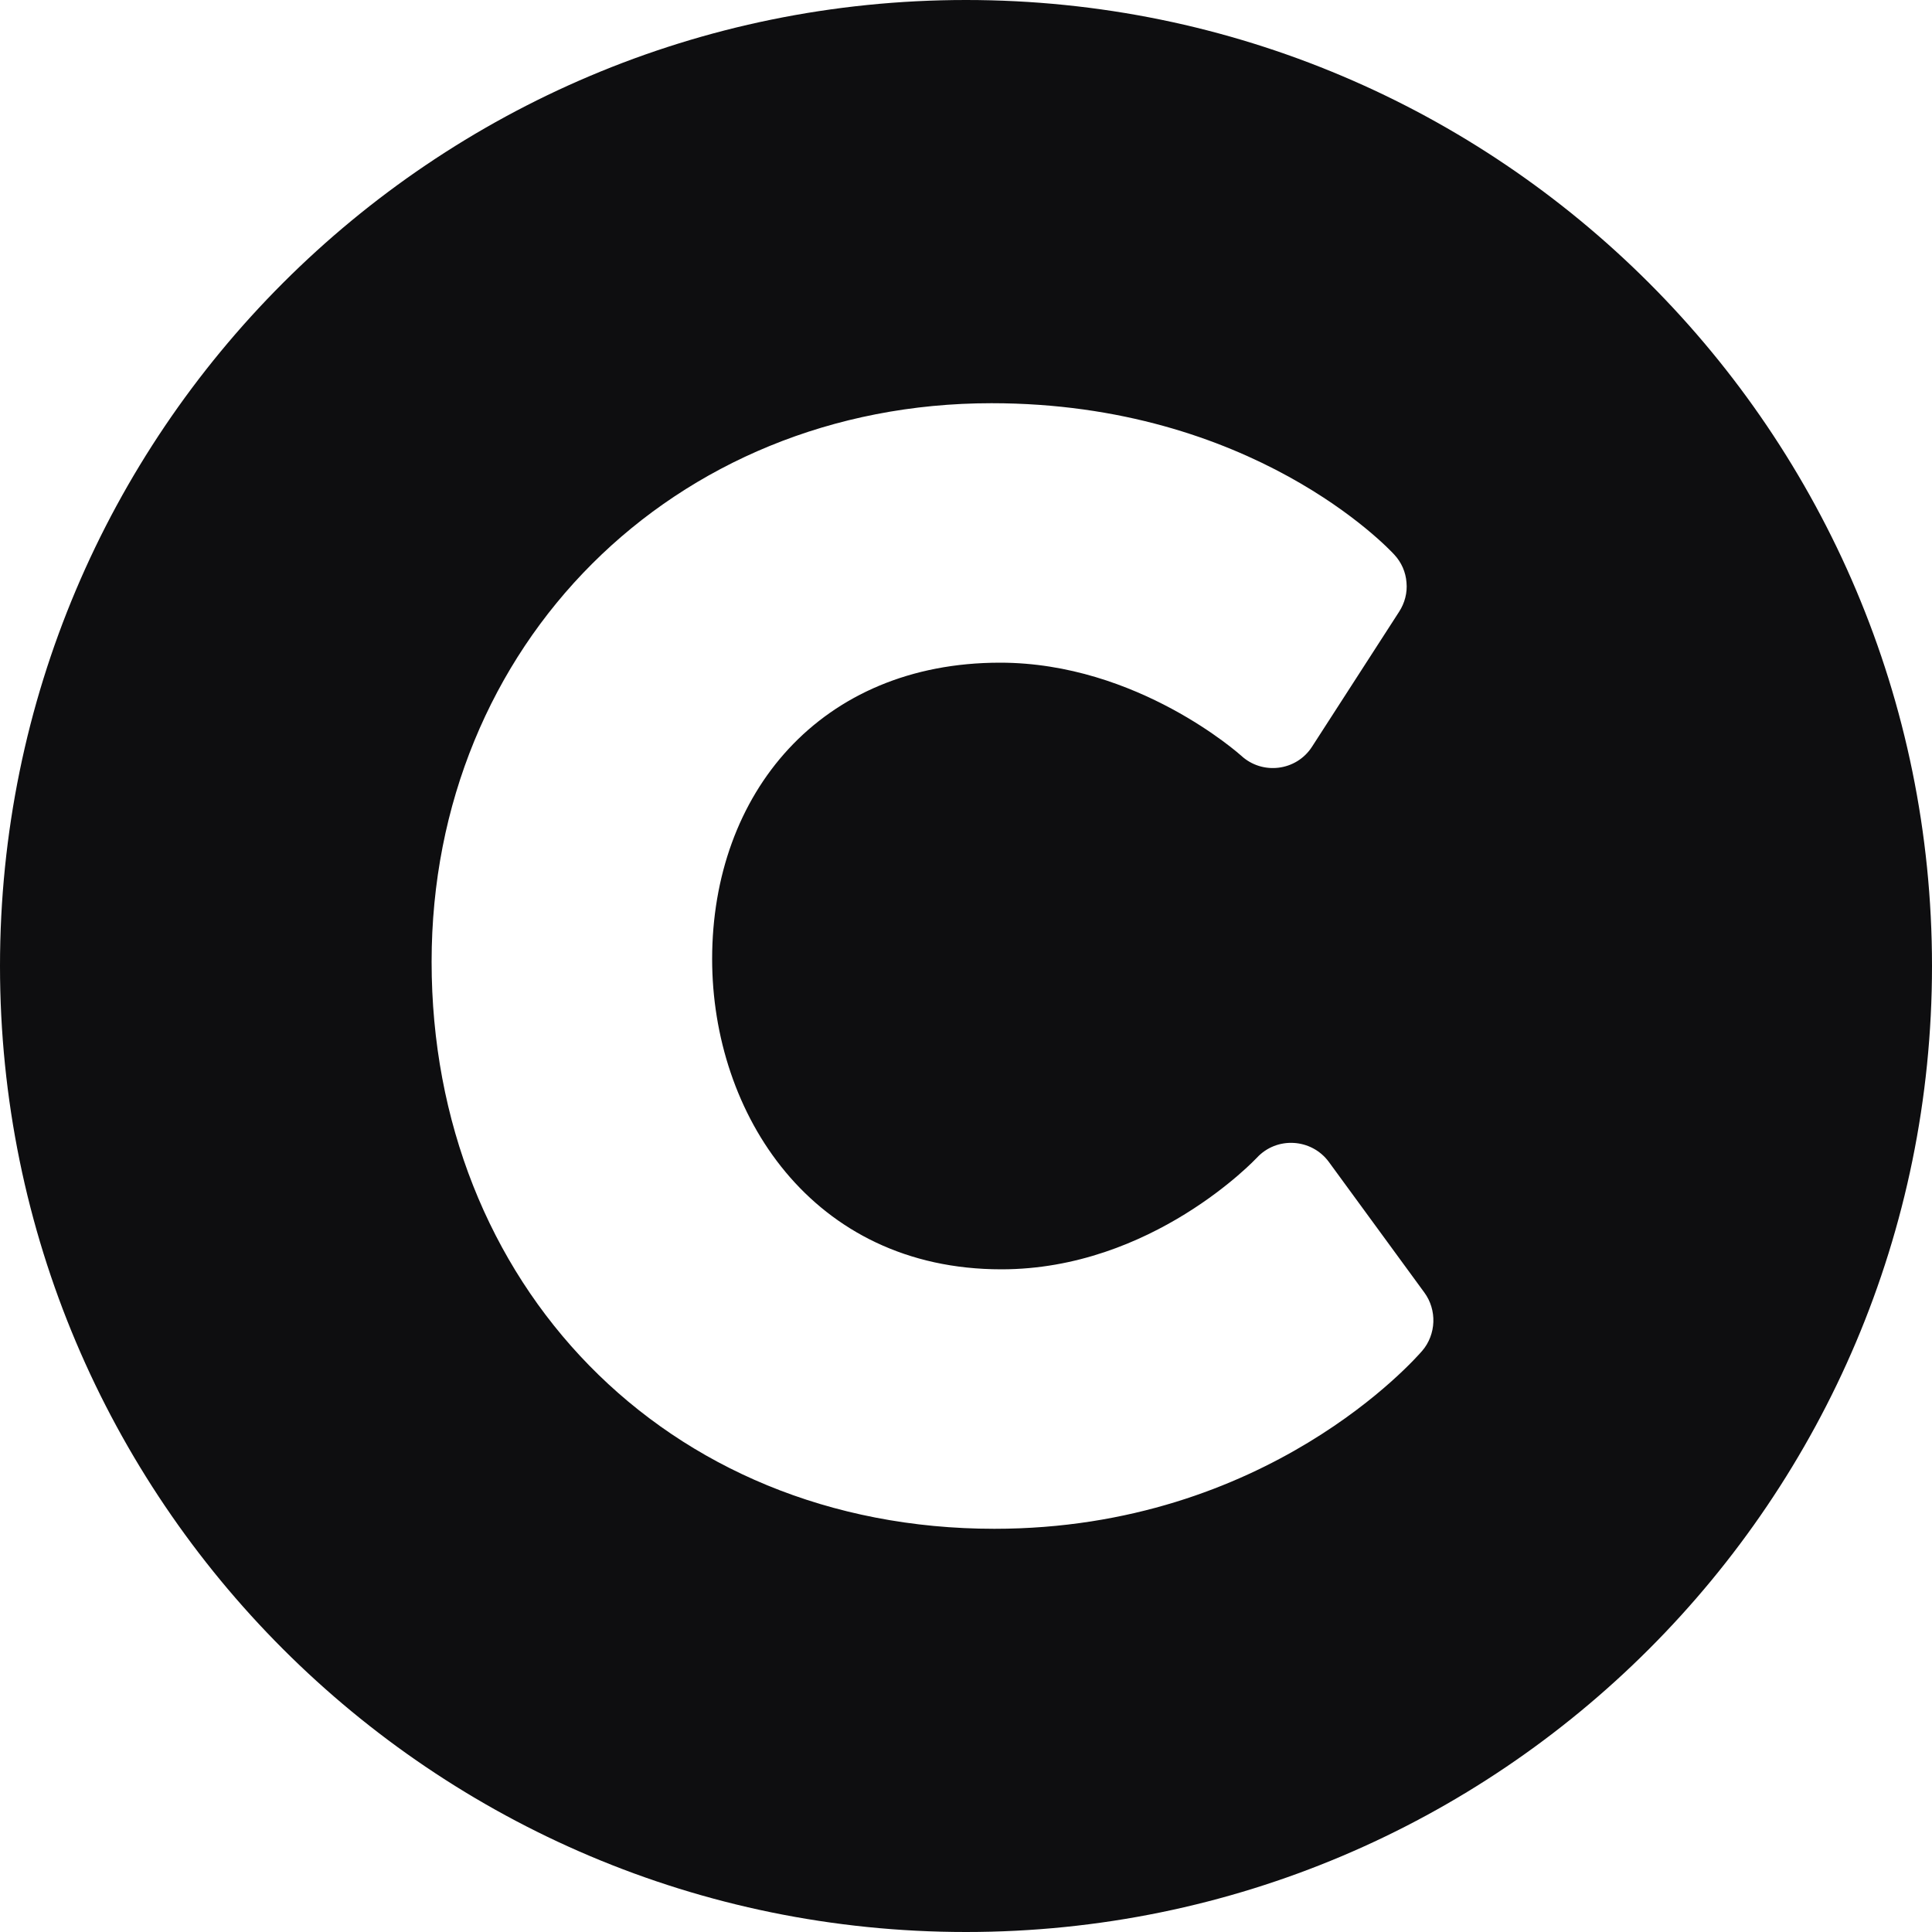
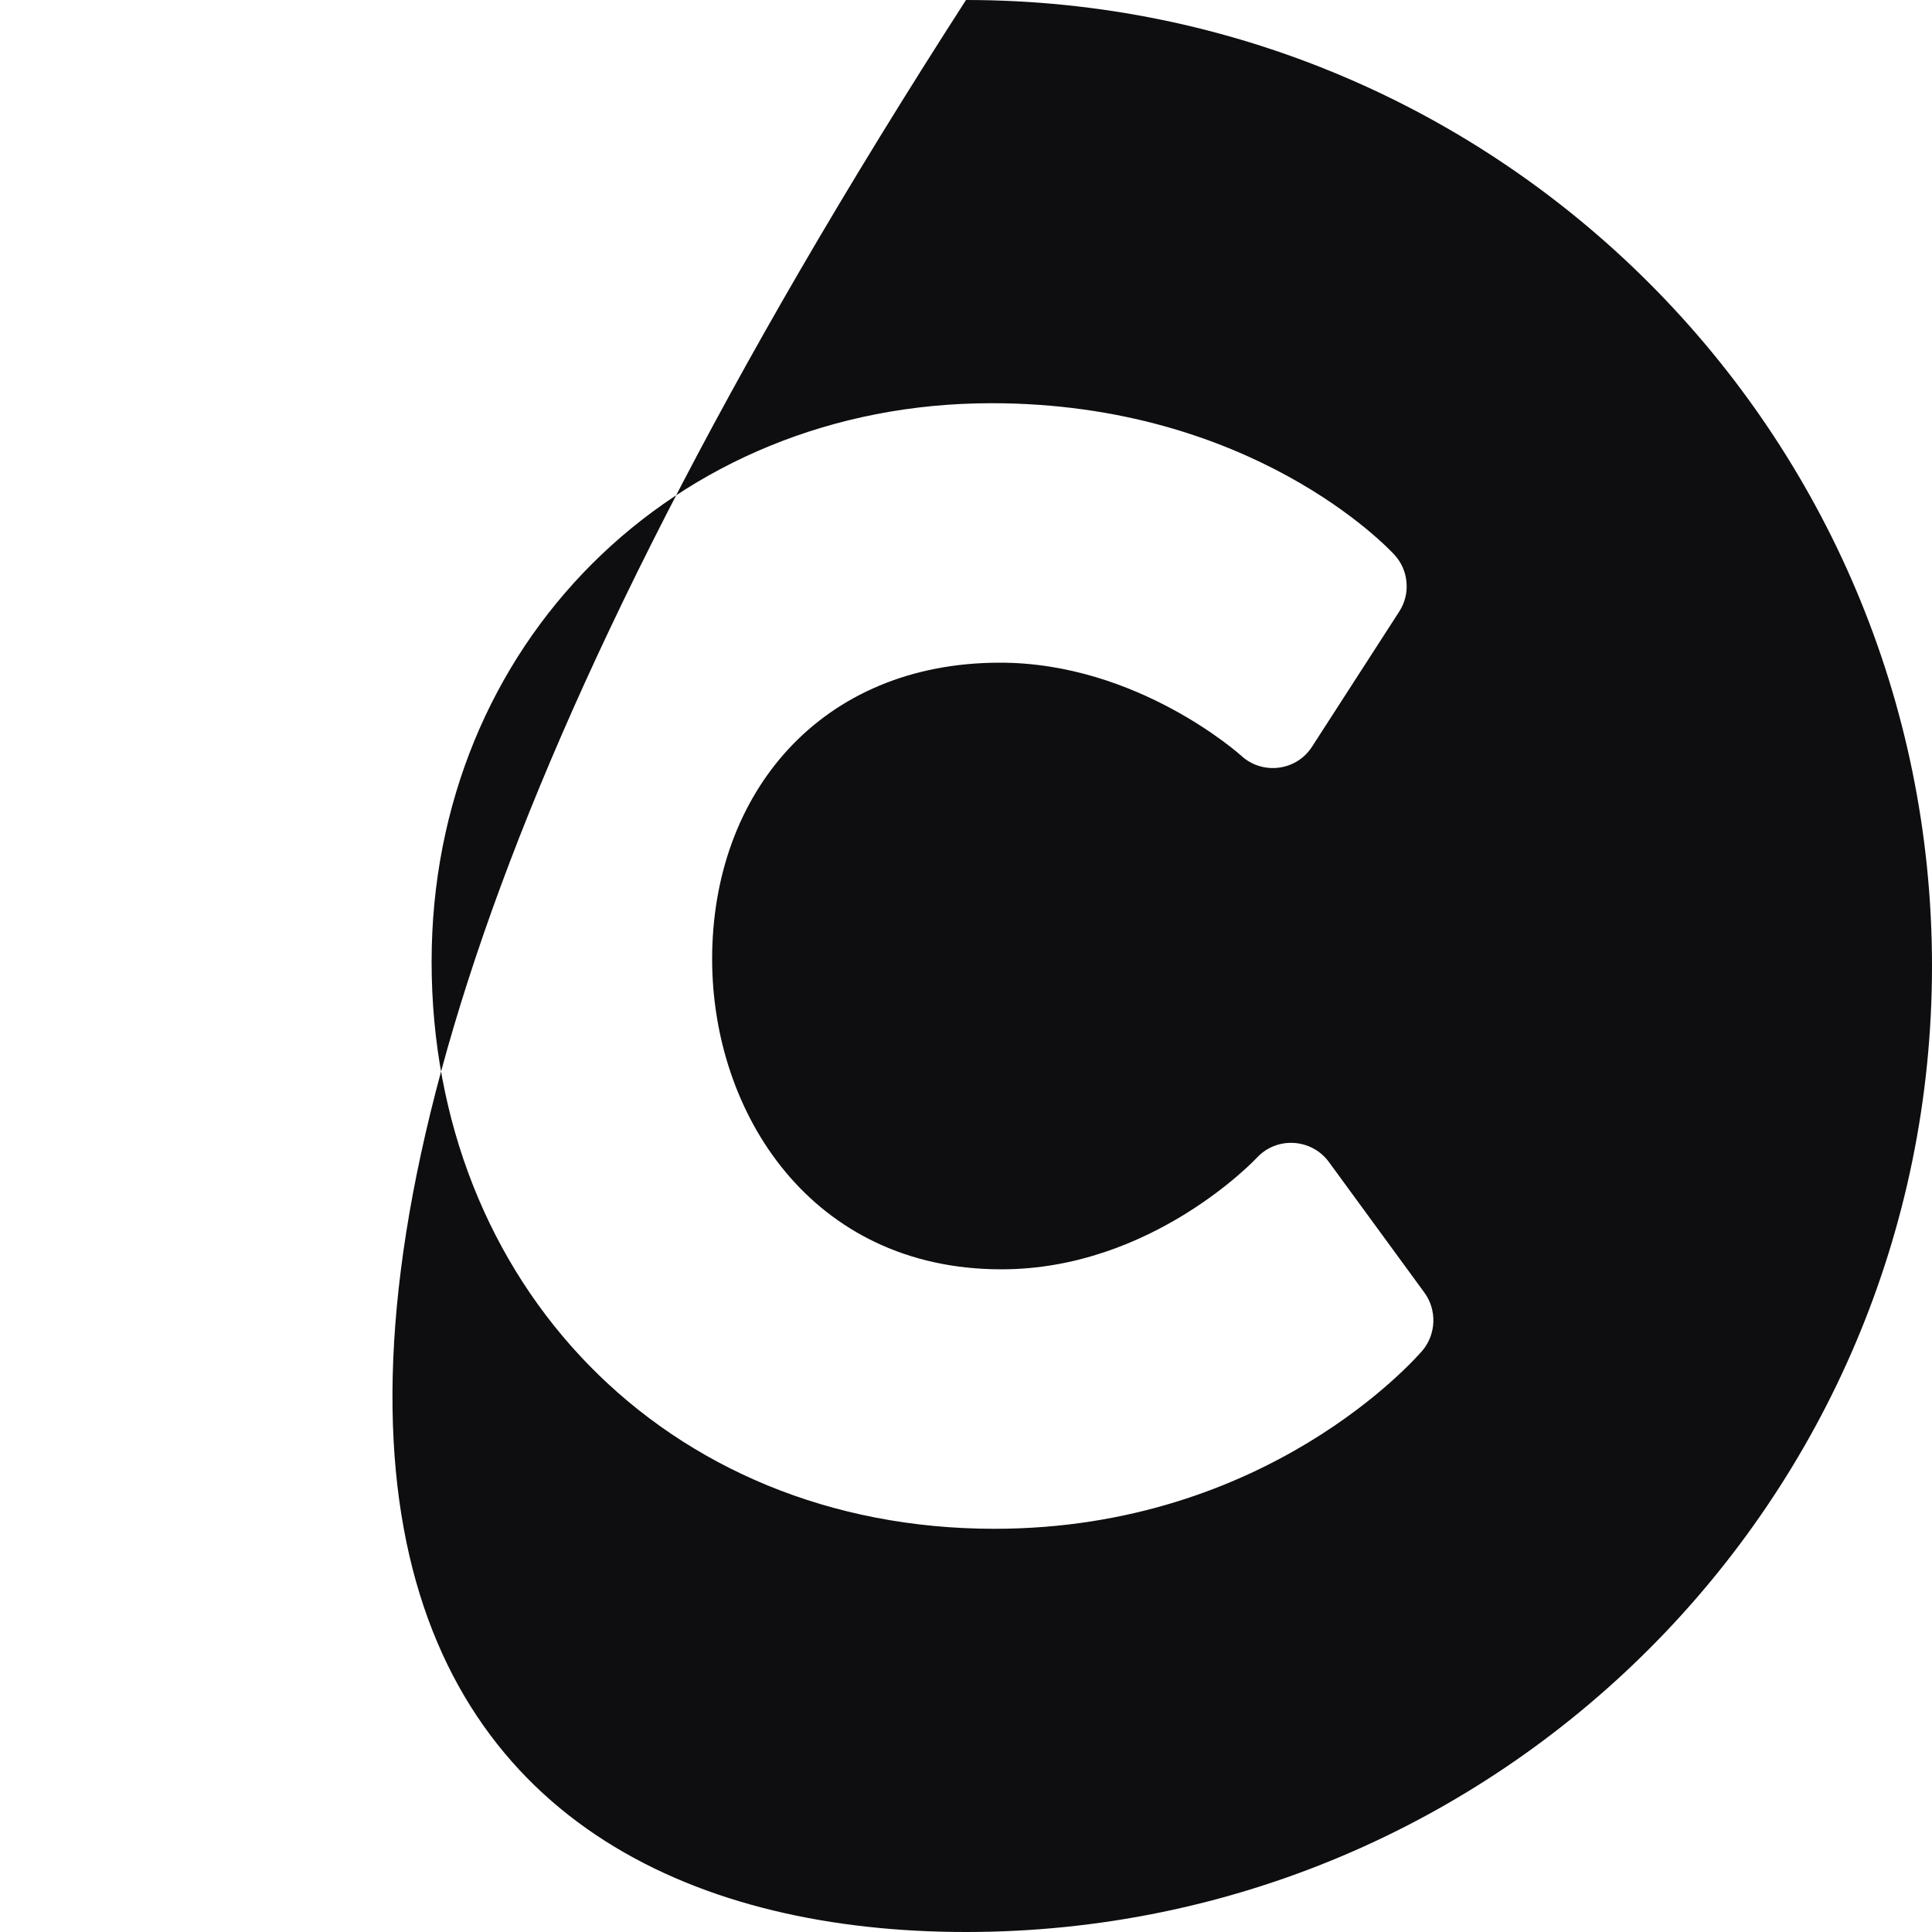
<svg xmlns="http://www.w3.org/2000/svg" width="10" height="10" viewBox="0 0 10 10" fill="none">
-   <path d="M5 0C2.239 0 0 2.239 0 5C0 7.761 2.239 10 5 10C7.761 10 10 7.761 10 5C10 2.239 7.761 0 5 0ZM7.362 6.991C7.329 7.029 6.56 7.913 5.147 7.913C3.439 7.913 2.234 6.638 2.234 4.978C2.234 3.339 3.484 2.087 5.132 2.087C6.482 2.087 7.188 2.839 7.217 2.871C7.254 2.911 7.276 2.961 7.28 3.015C7.285 3.068 7.271 3.121 7.242 3.166L6.791 3.865C6.71 3.991 6.534 4.013 6.424 3.911C6.419 3.907 5.889 3.43 5.176 3.43C4.246 3.43 3.686 4.107 3.686 4.964C3.686 5.762 4.2 6.57 5.183 6.57C5.963 6.57 6.499 5.999 6.505 5.993C6.608 5.881 6.788 5.892 6.878 6.014L7.373 6.691C7.405 6.735 7.421 6.789 7.419 6.843C7.417 6.897 7.397 6.95 7.362 6.991Z" fill="#0E0E10" />
+   <path d="M5 0C0 7.761 2.239 10 5 10C7.761 10 10 7.761 10 5C10 2.239 7.761 0 5 0ZM7.362 6.991C7.329 7.029 6.56 7.913 5.147 7.913C3.439 7.913 2.234 6.638 2.234 4.978C2.234 3.339 3.484 2.087 5.132 2.087C6.482 2.087 7.188 2.839 7.217 2.871C7.254 2.911 7.276 2.961 7.28 3.015C7.285 3.068 7.271 3.121 7.242 3.166L6.791 3.865C6.71 3.991 6.534 4.013 6.424 3.911C6.419 3.907 5.889 3.43 5.176 3.43C4.246 3.43 3.686 4.107 3.686 4.964C3.686 5.762 4.2 6.57 5.183 6.57C5.963 6.57 6.499 5.999 6.505 5.993C6.608 5.881 6.788 5.892 6.878 6.014L7.373 6.691C7.405 6.735 7.421 6.789 7.419 6.843C7.417 6.897 7.397 6.95 7.362 6.991Z" fill="#0E0E10" />
</svg>